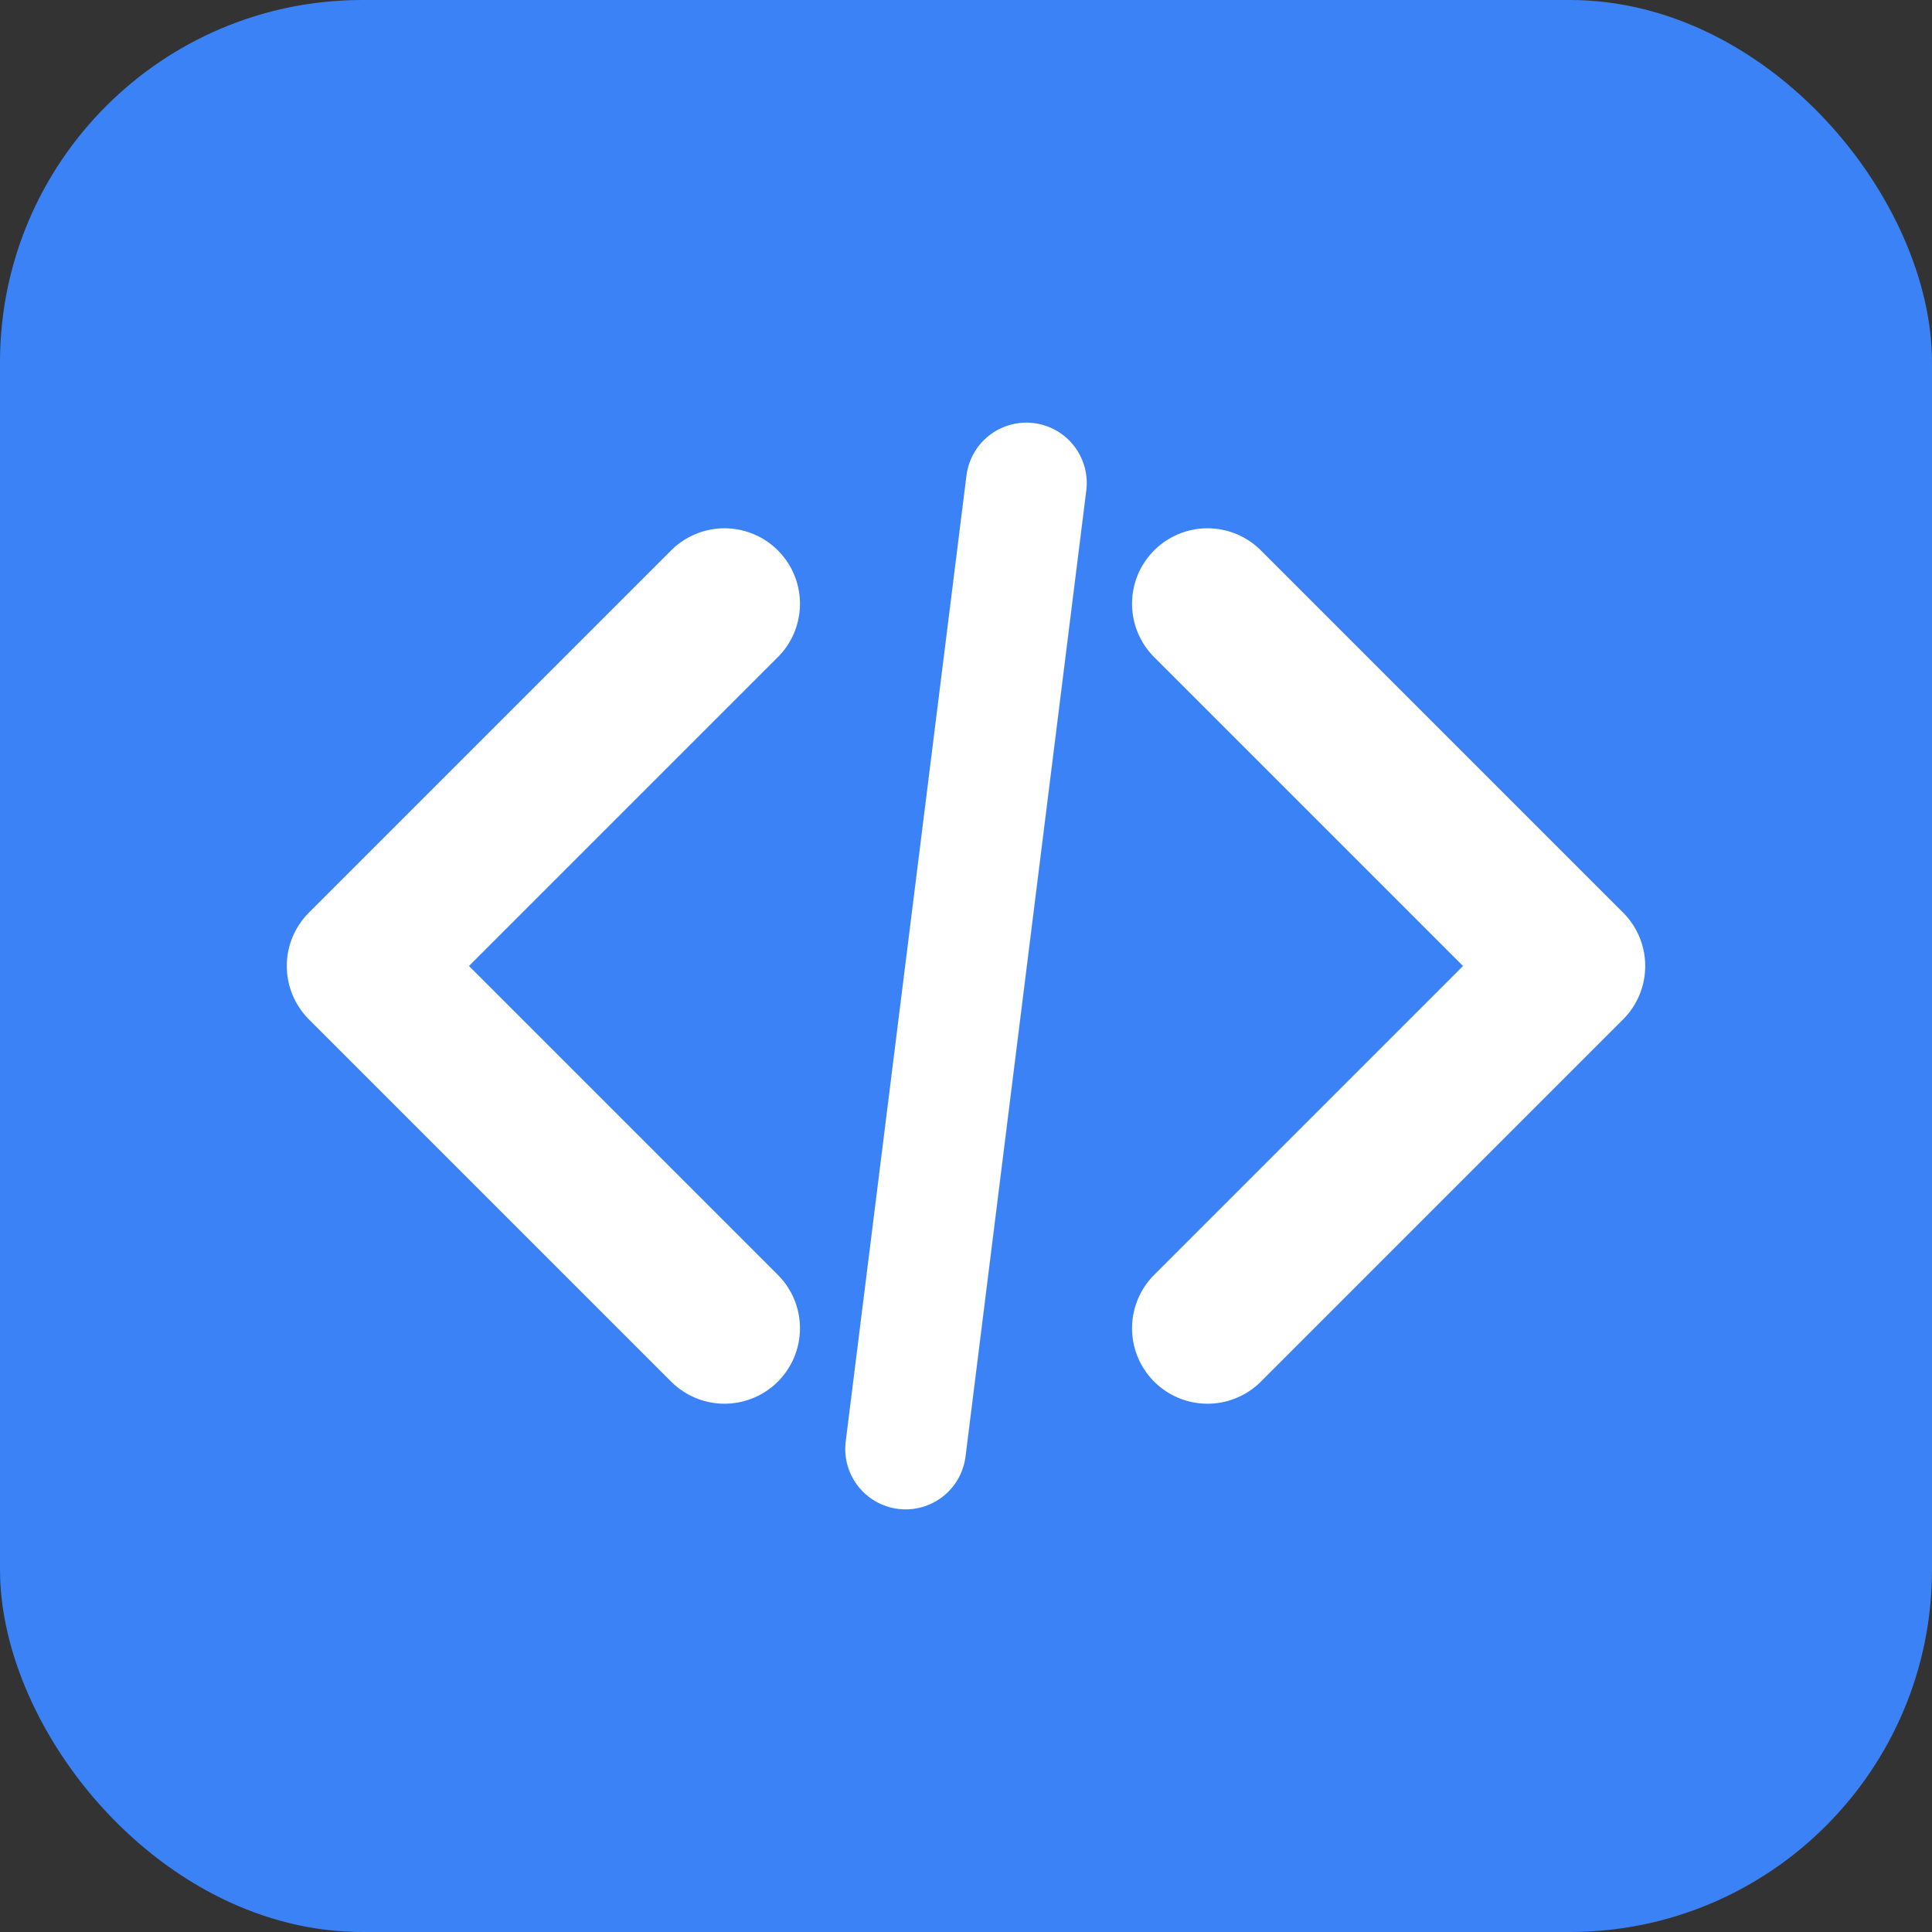
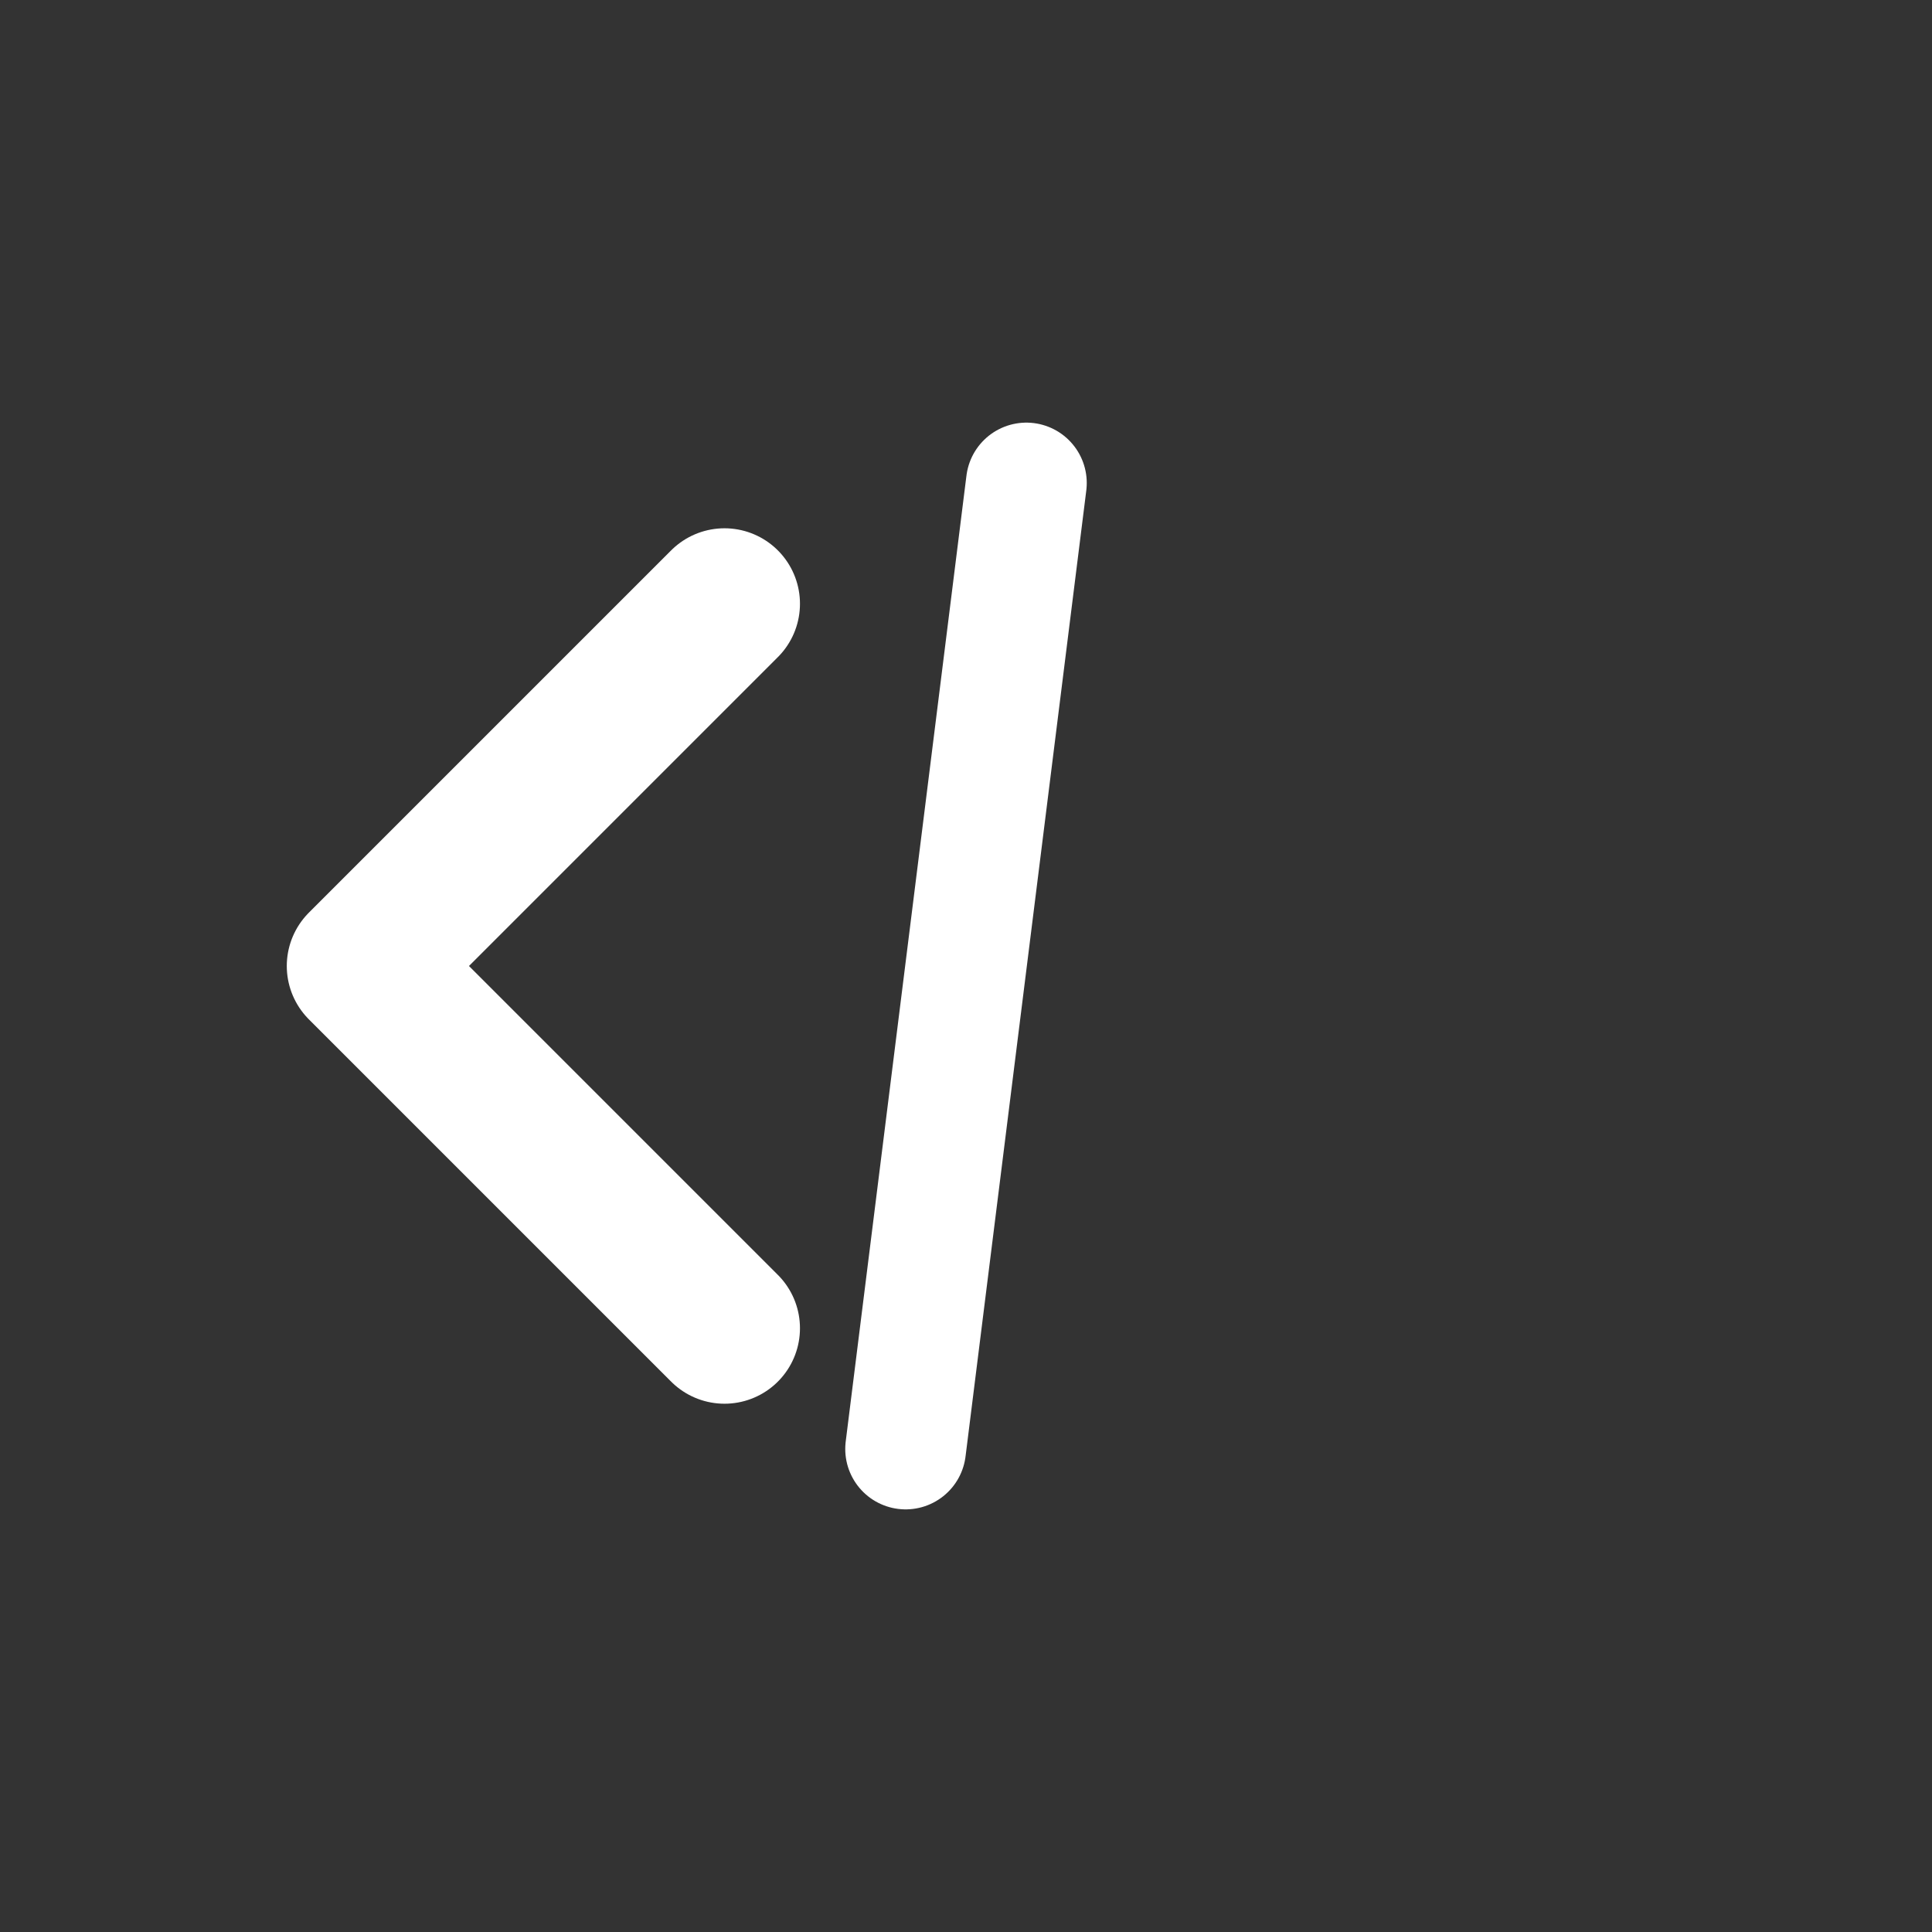
<svg xmlns="http://www.w3.org/2000/svg" viewBox="0 0 32 32" fill="none">
  <rect x="0" y="0" width="32" height="32" fill="#333333" stroke="none" />
-   <rect width="32" height="32" rx="6" fill="#3b82f6" />
  <path d="M12 10L6 16L12 22" stroke="white" stroke-width="2.5" stroke-linecap="round" stroke-linejoin="round" />
-   <path d="M20 10L26 16L20 22" stroke="white" stroke-width="2.5" stroke-linecap="round" stroke-linejoin="round" />
  <path d="M17 8L15 24" stroke="white" stroke-width="2" stroke-linecap="round" />
</svg>